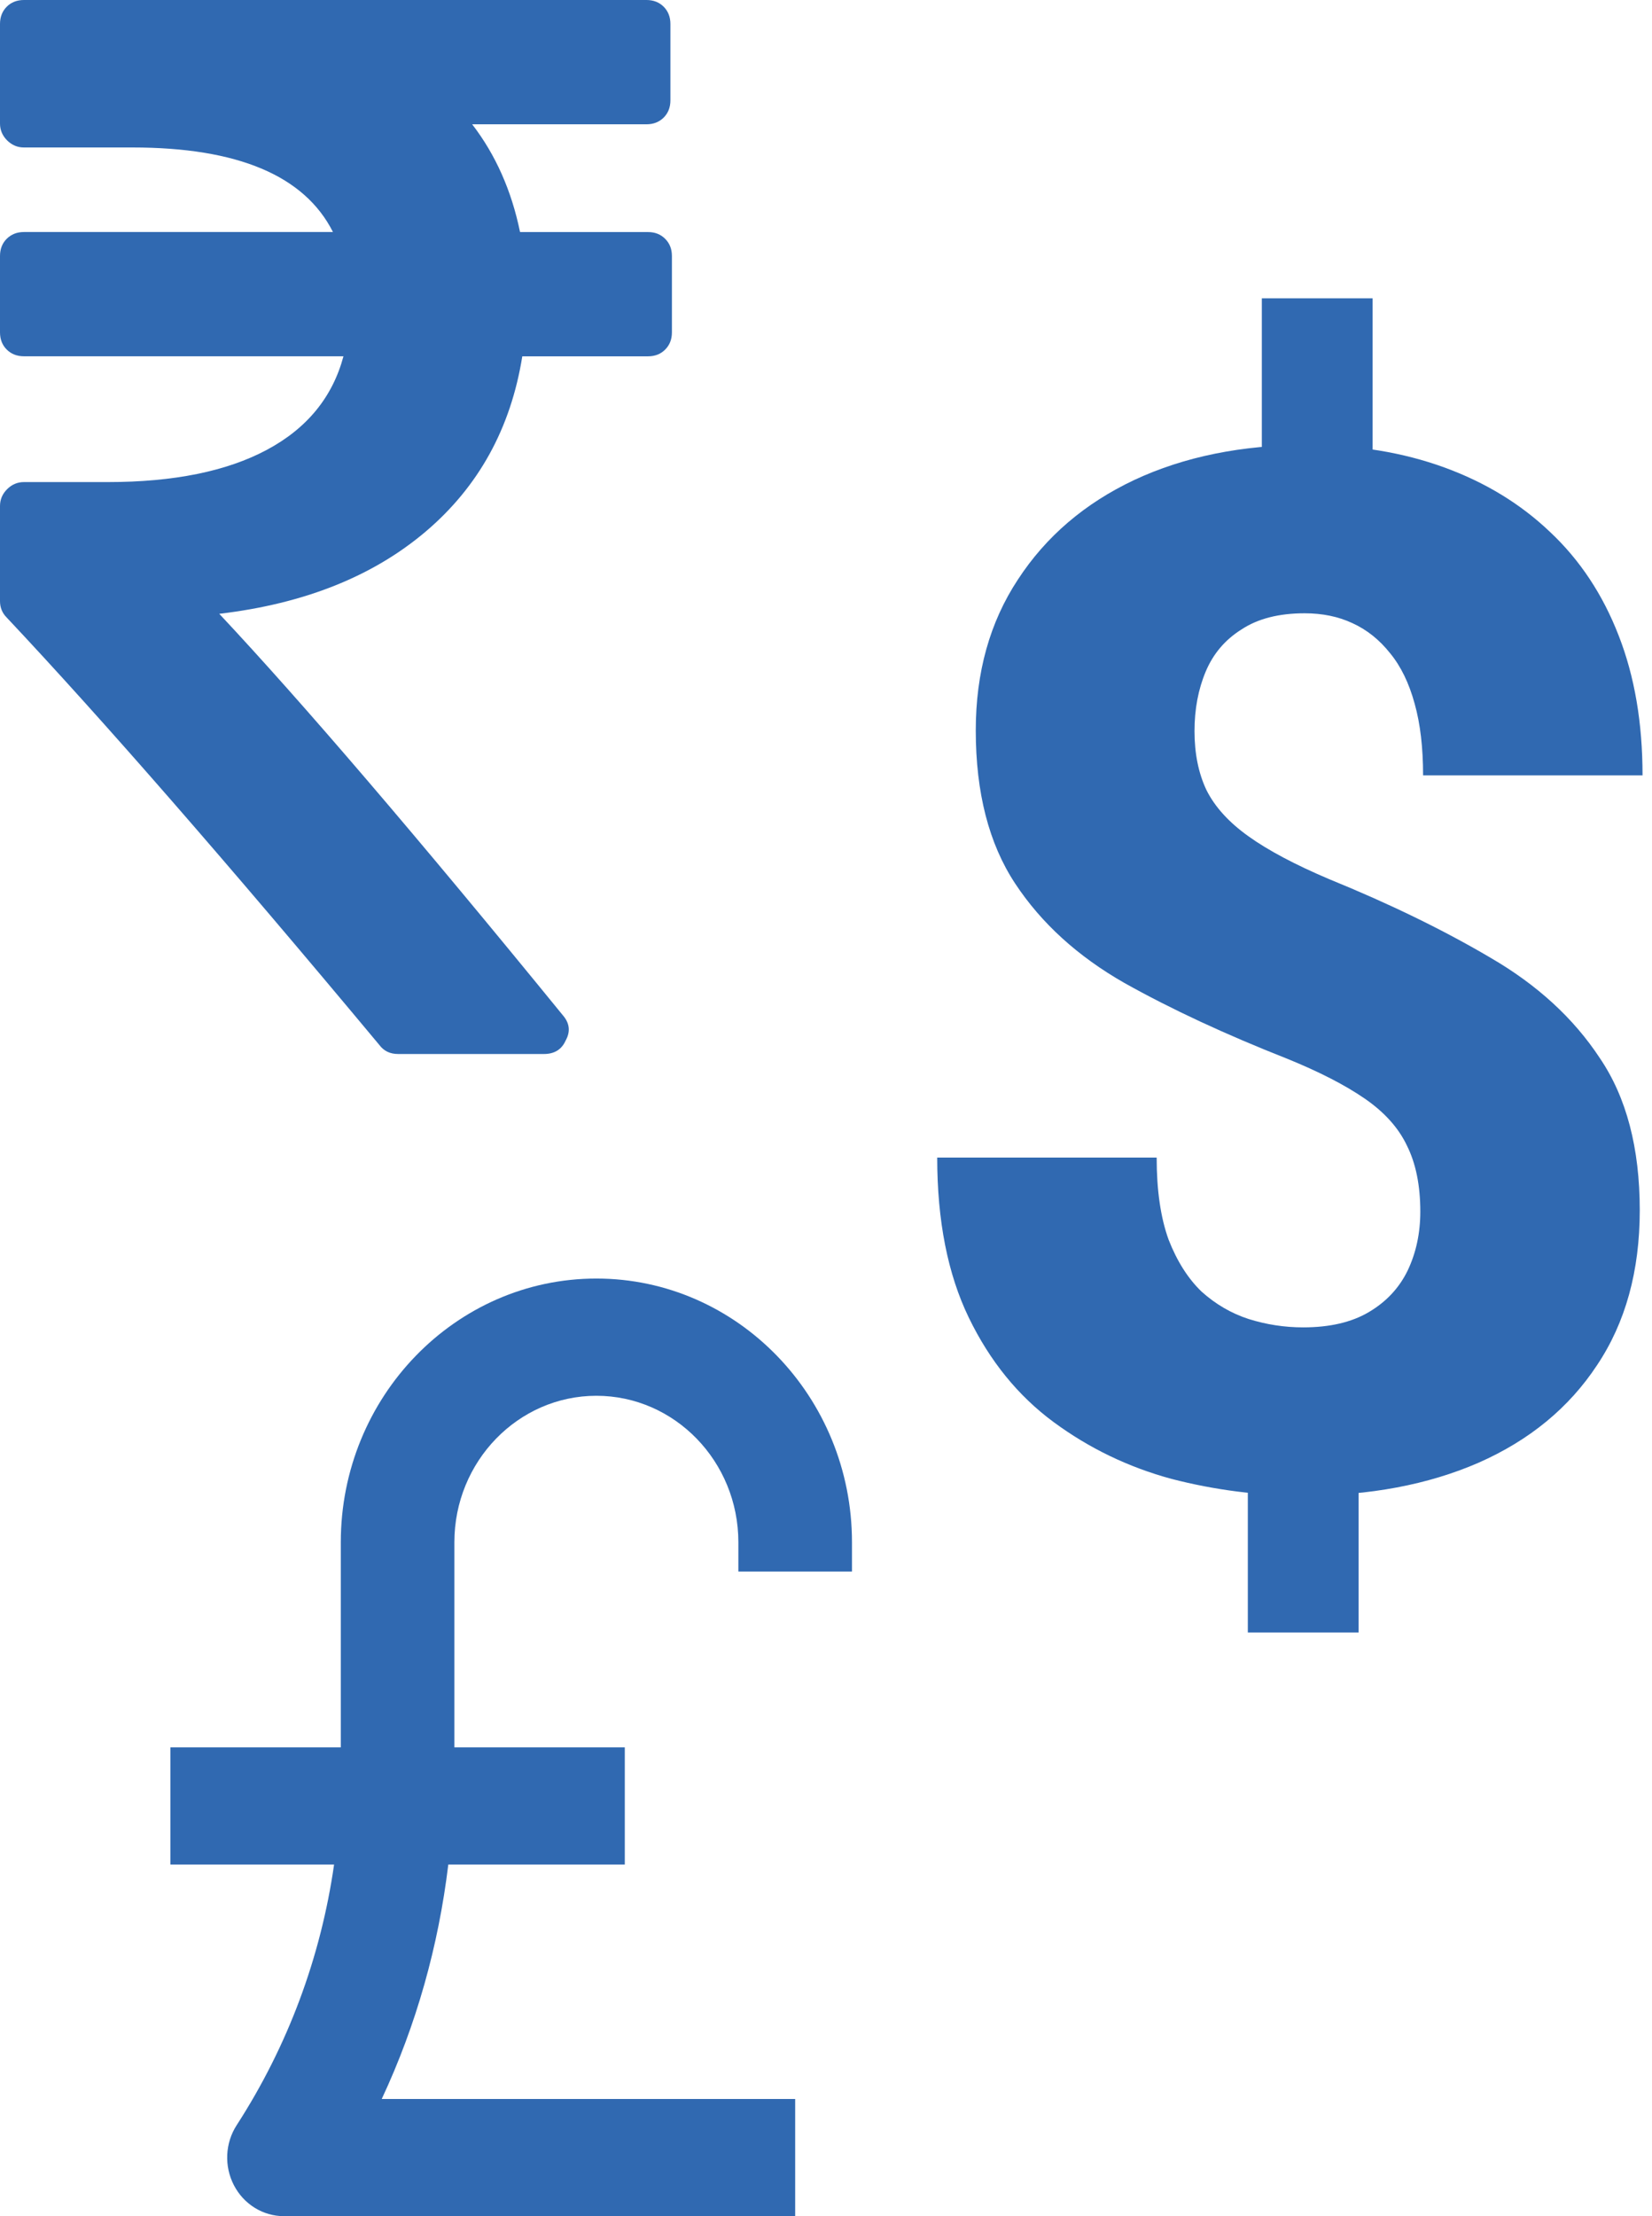
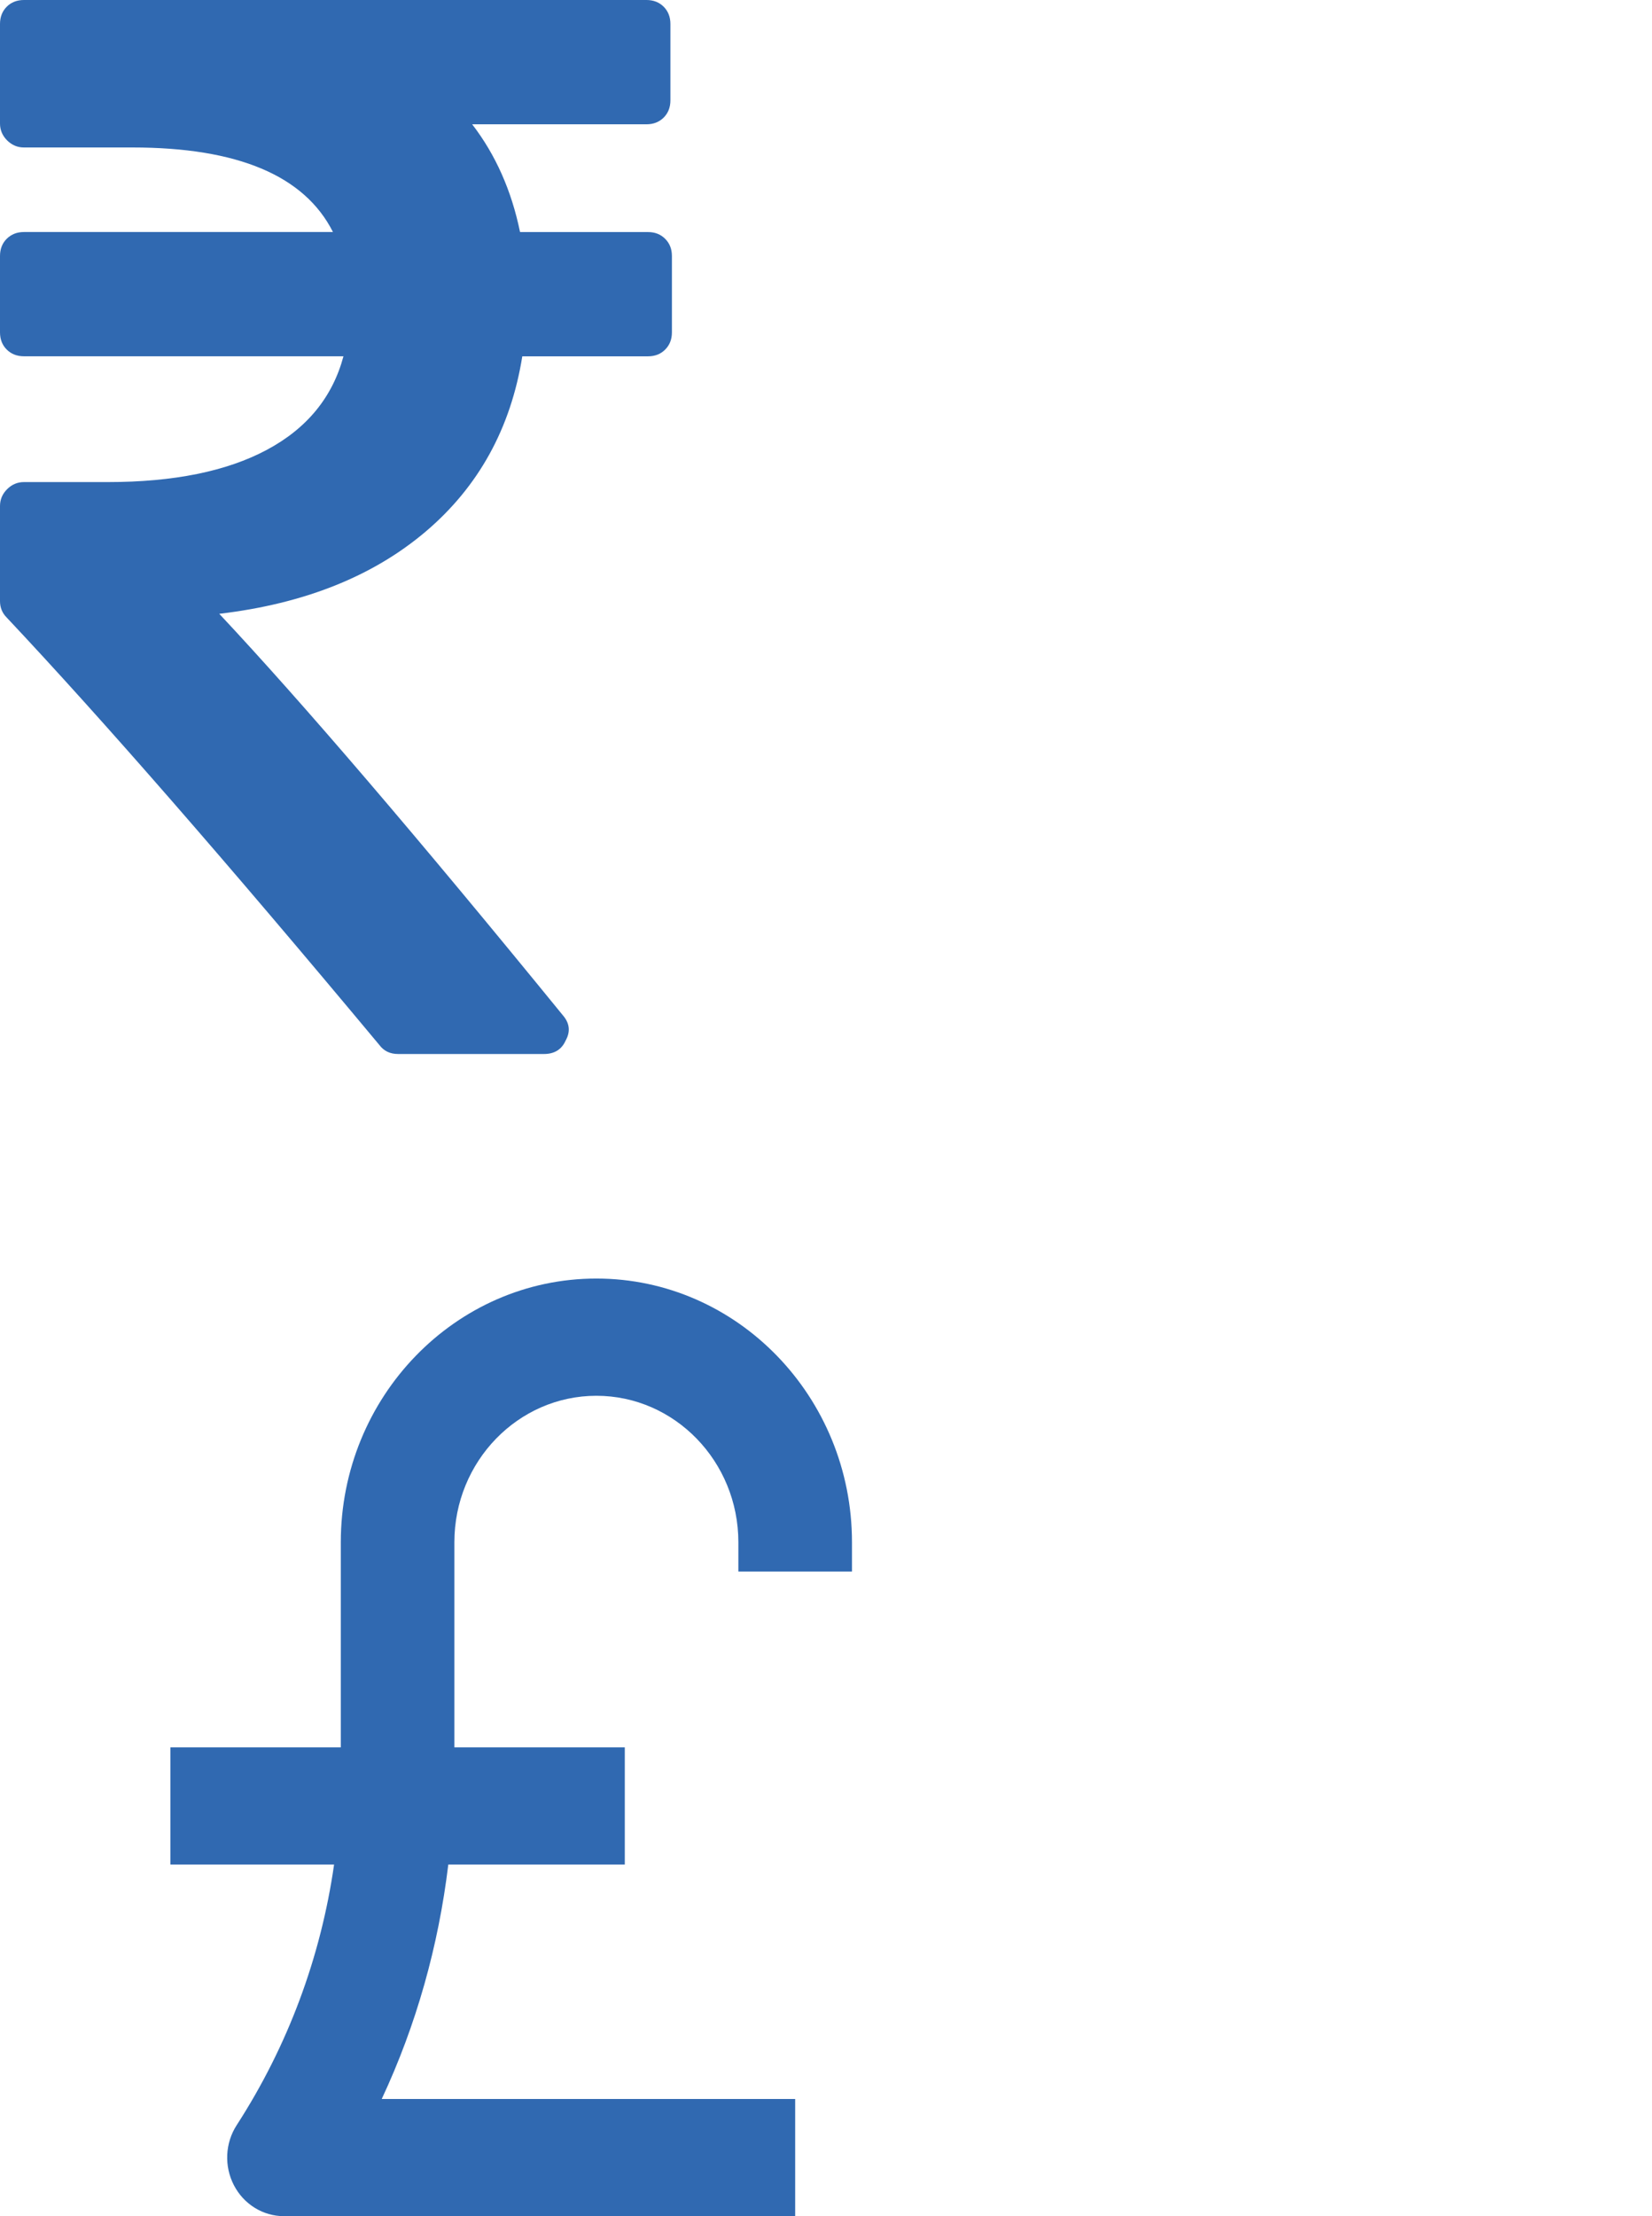
<svg xmlns="http://www.w3.org/2000/svg" width="44" height="59" viewBox="0 0 44 59" fill="none">
  <path d="M17.716 6.358C17.597 6.238 17.444 6.178 17.259 6.178H13.851C13.625 5.076 13.2 4.119 12.576 3.309H17.219C17.405 3.309 17.557 3.249 17.677 3.13C17.796 3.011 17.856 2.858 17.856 2.671V0.638C17.856 0.452 17.796 0.299 17.677 0.179C17.557 0.06 17.405 0 17.219 0H0.638C0.452 0 0.299 0.06 0.179 0.179C0.06 0.299 0 0.452 0 0.638V3.288C0 3.461 0.063 3.61 0.189 3.737C0.316 3.863 0.465 3.926 0.637 3.926H3.527C6.33 3.926 8.111 4.676 8.868 6.177H0.638C0.452 6.177 0.299 6.238 0.179 6.357C0.06 6.476 0 6.629 0 6.815V8.848C0 9.034 0.06 9.187 0.179 9.306C0.299 9.425 0.452 9.485 0.638 9.485H9.148C8.856 10.575 8.175 11.406 7.105 11.977C6.036 12.548 4.624 12.834 2.87 12.834H0.638C0.466 12.834 0.316 12.897 0.19 13.023C0.063 13.149 0 13.299 0 13.472V16.003C0 16.176 0.06 16.322 0.179 16.441C2.73 19.152 6.039 22.945 10.104 27.82C10.223 27.98 10.389 28.06 10.602 28.06H14.488C14.767 28.06 14.96 27.94 15.066 27.701C15.199 27.462 15.173 27.236 14.986 27.023C11.108 22.267 8.058 18.706 5.84 16.341C8.098 16.075 9.931 15.345 11.34 14.15C12.748 12.954 13.605 11.399 13.911 9.486H17.259C17.444 9.486 17.597 9.427 17.716 9.307C17.836 9.187 17.896 9.034 17.896 8.849V6.816C17.896 6.63 17.836 6.477 17.716 6.358Z" fill="#3069B1" />
-   <path d="M36.559 7.942V13.414H33.608V7.942H36.559ZM36.185 38.438V43.461H33.235V38.438H36.185ZM37.829 32.256C37.829 31.559 37.71 30.974 37.474 30.501C37.25 30.028 36.876 29.611 36.353 29.25C35.83 28.889 35.139 28.534 34.281 28.185C32.637 27.538 31.193 26.866 29.948 26.169C28.703 25.459 27.732 24.575 27.035 23.517C26.338 22.459 25.989 21.102 25.989 19.446C25.989 17.902 26.363 16.564 27.11 15.431C27.857 14.285 28.89 13.401 30.209 12.779C31.541 12.156 33.079 11.845 34.822 11.845C36.154 11.845 37.368 12.044 38.464 12.443C39.559 12.841 40.499 13.414 41.283 14.161C42.08 14.908 42.69 15.829 43.114 16.925C43.537 18.008 43.748 19.247 43.748 20.641H37.903C37.903 19.906 37.829 19.271 37.679 18.736C37.53 18.188 37.312 17.74 37.026 17.392C36.739 17.03 36.403 16.763 36.017 16.588C35.644 16.414 35.22 16.327 34.747 16.327C34.063 16.327 33.502 16.47 33.067 16.757C32.631 17.03 32.313 17.404 32.114 17.877C31.915 18.35 31.815 18.879 31.815 19.464C31.815 20.062 31.921 20.585 32.133 21.033C32.357 21.481 32.73 21.892 33.253 22.265C33.776 22.639 34.492 23.019 35.401 23.405C37.019 24.064 38.451 24.762 39.696 25.496C40.941 26.218 41.912 27.108 42.609 28.167C43.319 29.212 43.674 30.563 43.674 32.219C43.674 33.837 43.294 35.213 42.535 36.346C41.788 37.479 40.736 38.344 39.379 38.942C38.034 39.527 36.478 39.819 34.71 39.819C33.527 39.819 32.357 39.67 31.199 39.371C30.054 39.06 29.008 38.556 28.062 37.859C27.116 37.161 26.363 36.234 25.802 35.076C25.242 33.918 24.962 32.499 24.962 30.818H30.807C30.807 31.69 30.913 32.418 31.125 33.003C31.349 33.576 31.641 34.037 32.002 34.385C32.376 34.721 32.793 34.964 33.253 35.114C33.726 35.263 34.212 35.338 34.71 35.338C35.42 35.338 36.005 35.201 36.465 34.927C36.926 34.653 37.268 34.286 37.492 33.825C37.717 33.352 37.829 32.829 37.829 32.256Z" fill="#3069B1" />
  <path d="M22.692 41.839V41.059C22.692 37.188 19.638 34.038 15.884 34.038C12.13 34.038 9.077 37.188 9.077 41.059V46.519H4.538V49.639H8.898C8.544 52.11 7.665 54.471 6.305 56.575C5.995 57.053 5.967 57.668 6.23 58.176C6.493 58.683 7.006 59 7.564 59H21.179V55.88H10.167C11.088 53.913 11.678 51.808 11.94 49.639H16.641V46.519H12.102V41.059C12.102 38.908 13.799 37.159 15.884 37.159C17.97 37.159 19.666 38.908 19.666 41.059V41.839H22.692Z" fill="#3069B1" />
</svg>